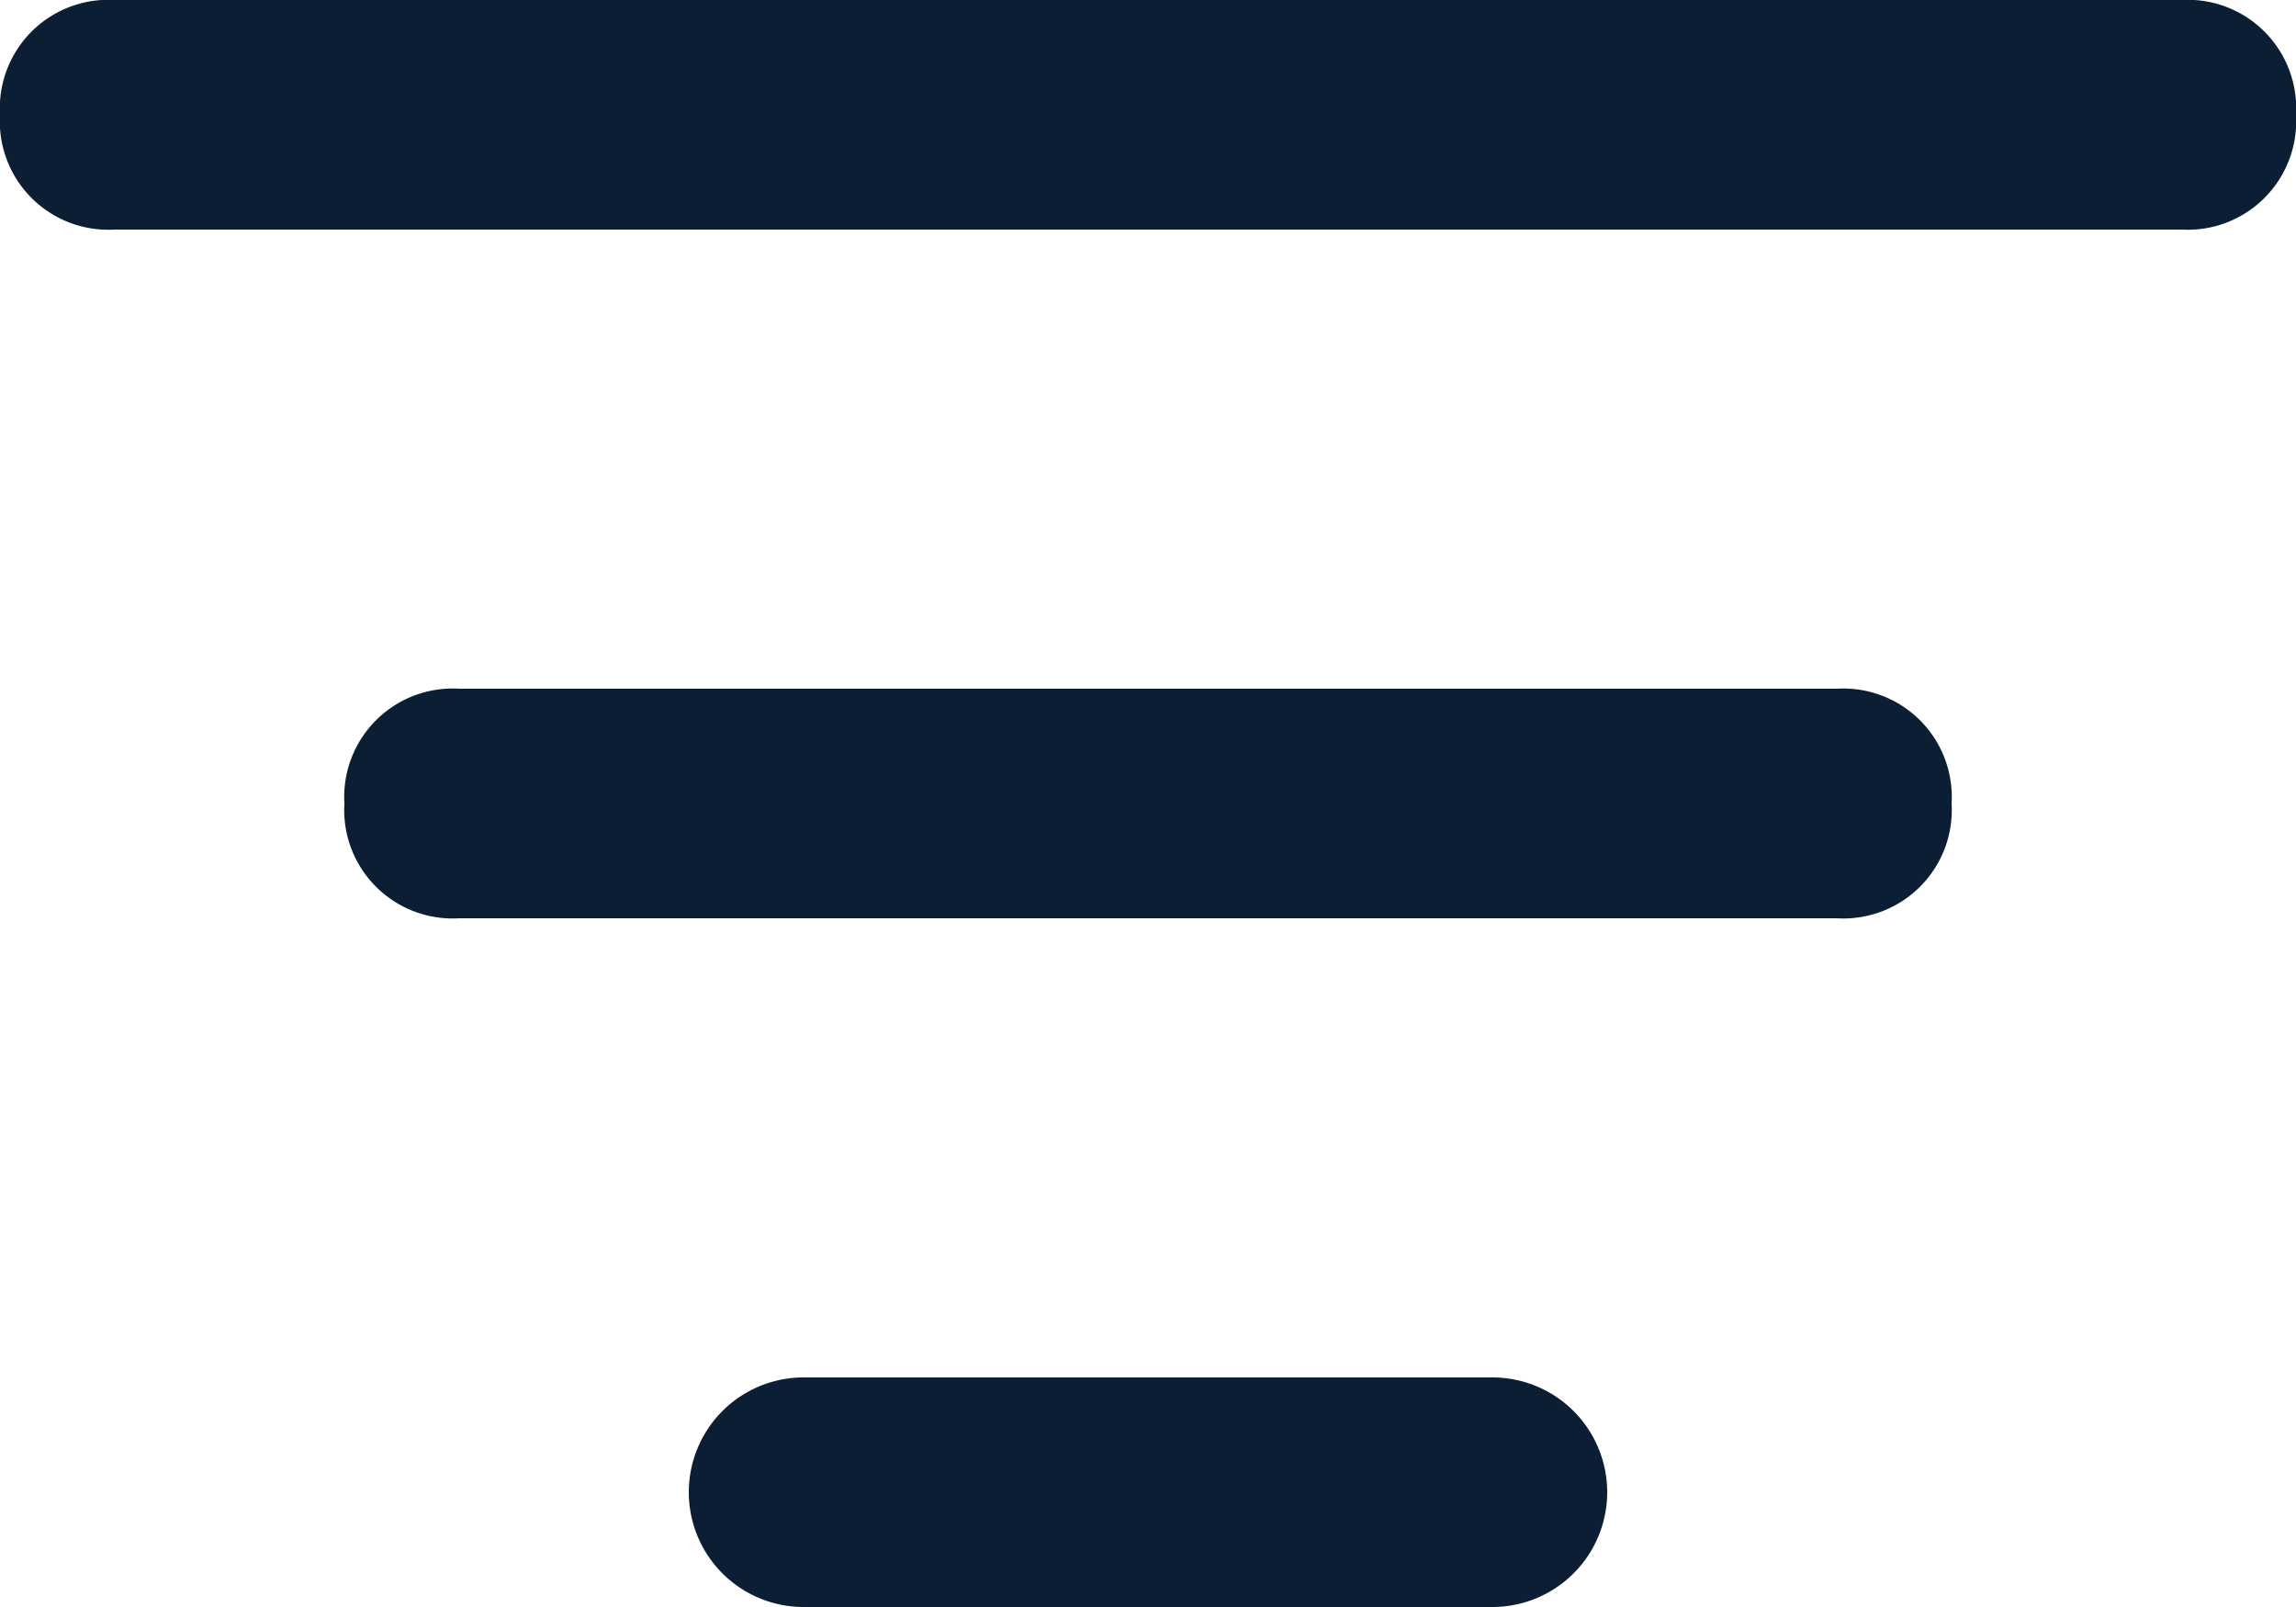
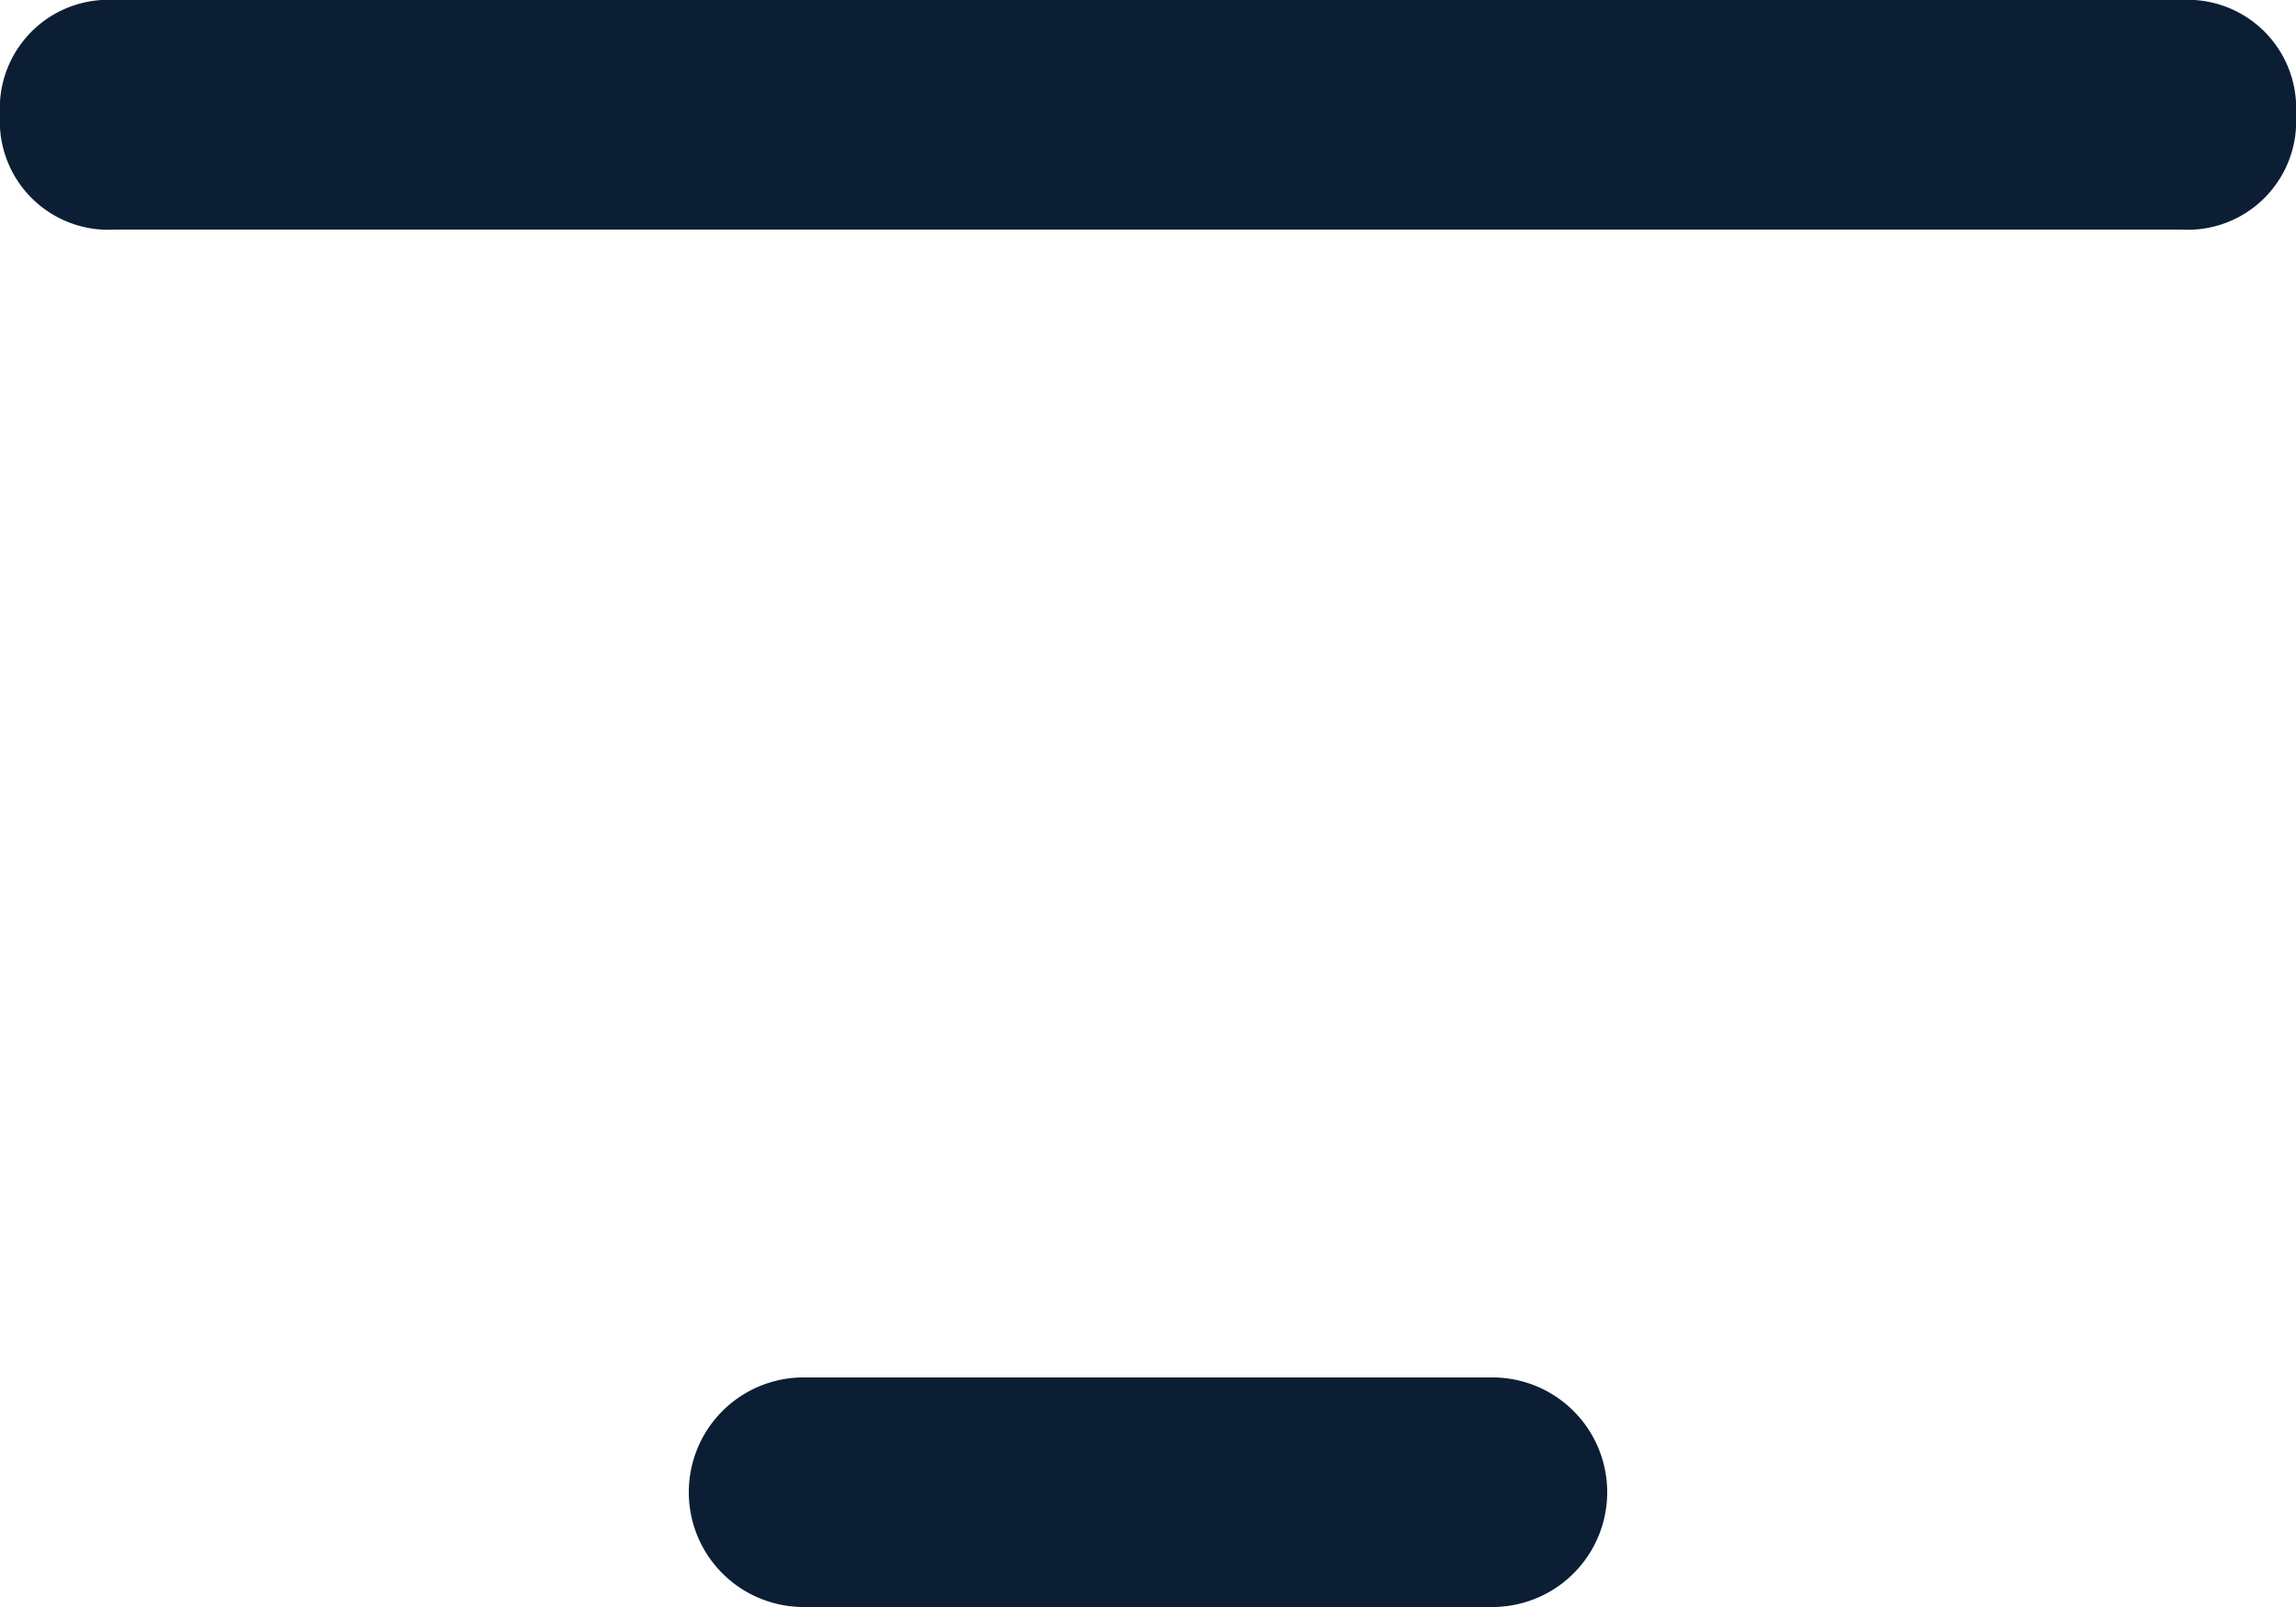
<svg xmlns="http://www.w3.org/2000/svg" width="32" height="22.4" viewBox="0 0 32 22.4">
  <g transform="translate(-2 -5)">
    <g transform="translate(6.8 14.6)">
-       <path d="M25.8,14.2H6.6A1.512,1.512,0,0,1,5,12.6,1.512,1.512,0,0,1,6.6,11H25.8a1.512,1.512,0,0,1,1.6,1.6A1.512,1.512,0,0,1,25.8,14.2Z" transform="translate(-5 -11)" fill="#0b1e33" />
-     </g>
+       </g>
    <g transform="translate(11.6 24.2)">
      <path d="M19.2,20.2H9.6a1.6,1.6,0,1,1,0-3.2h9.6a1.6,1.6,0,0,1,0,3.2Z" transform="translate(-8 -17)" fill="#0b1e33" />
    </g>
    <g transform="translate(2 5)">
      <path d="M32.4,8.2H3.6A1.512,1.512,0,0,1,2,6.6,1.512,1.512,0,0,1,3.6,5H32.4A1.512,1.512,0,0,1,34,6.6,1.512,1.512,0,0,1,32.4,8.2Z" transform="translate(-2 -5)" fill="#0b1e33" />
    </g>
  </g>
</svg>